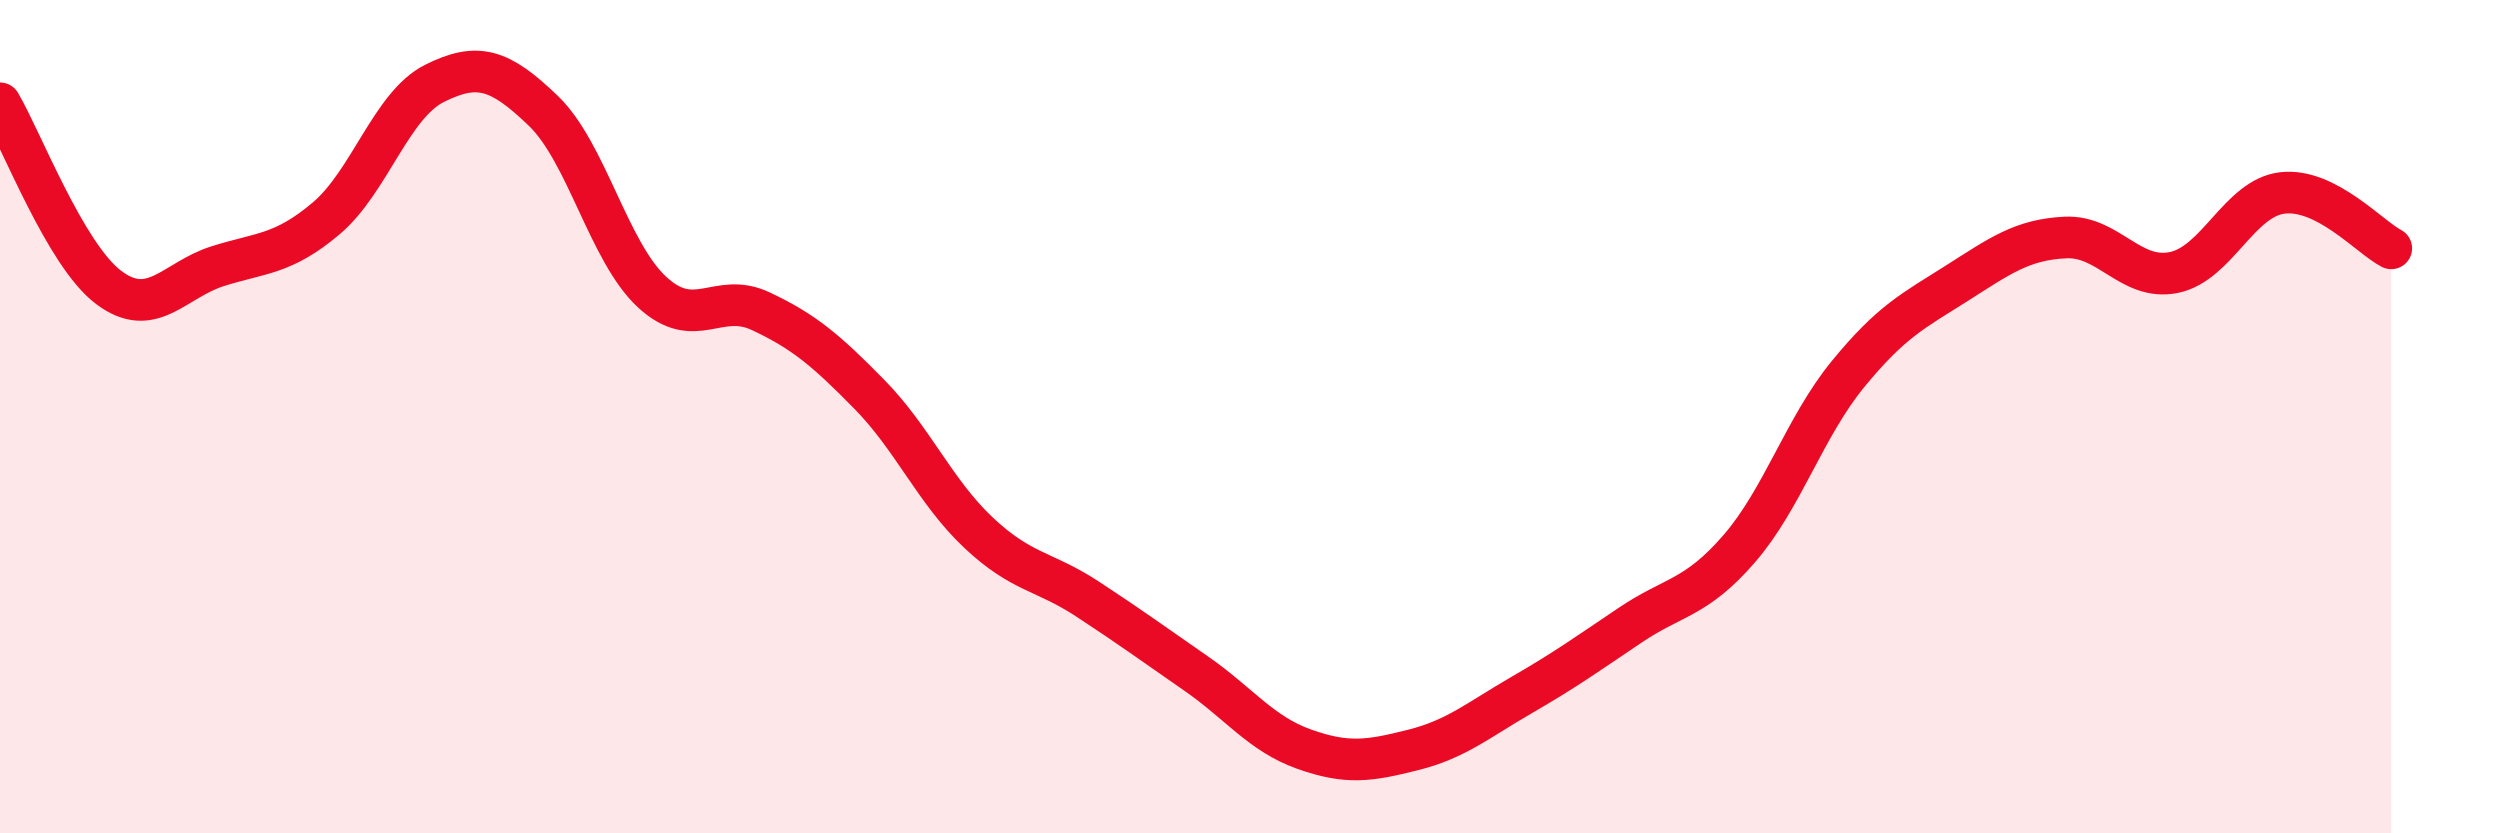
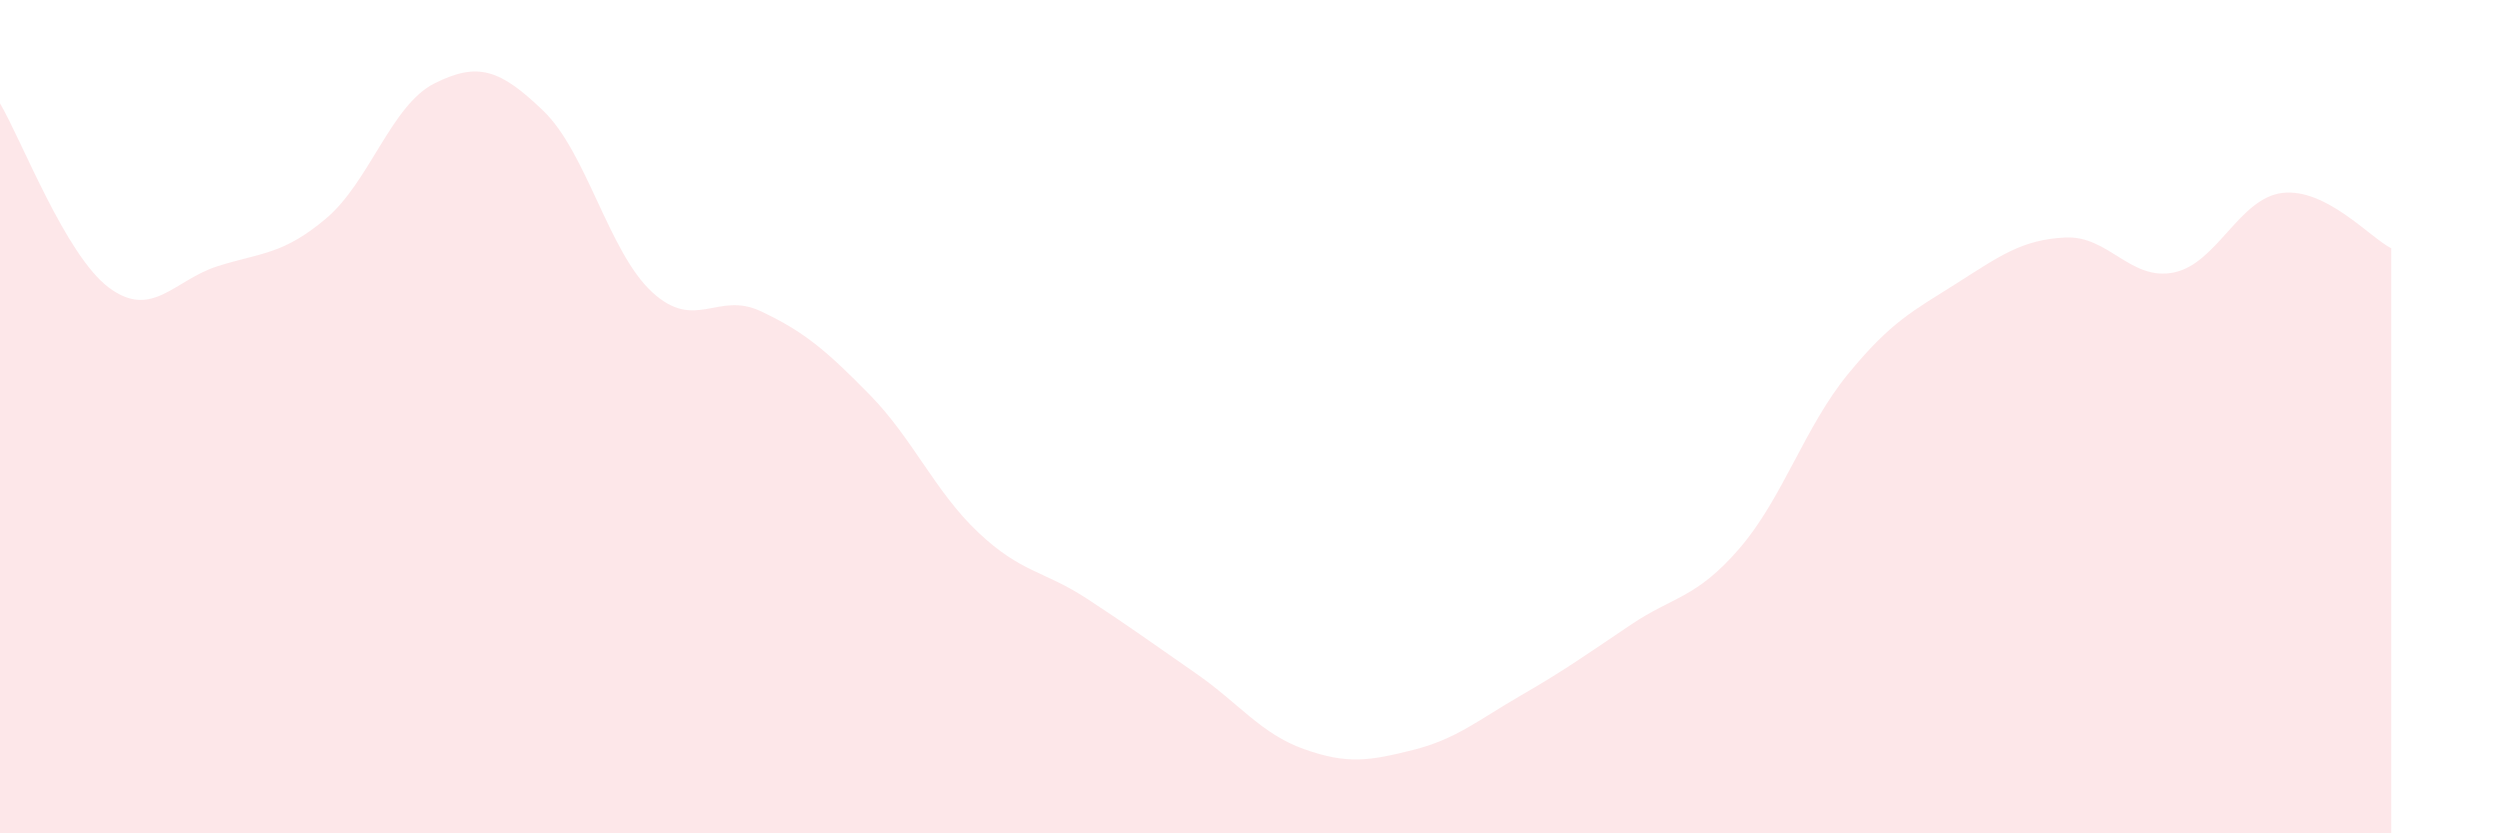
<svg xmlns="http://www.w3.org/2000/svg" width="60" height="20" viewBox="0 0 60 20">
  <path d="M 0,2.48 C 0.52,3.36 1.57,6.12 2.61,6.9 C 3.65,7.68 4.18,6.72 5.22,6.39 C 6.26,6.06 6.79,6.12 7.83,5.24 C 8.87,4.36 9.39,2.52 10.43,2 C 11.47,1.48 12,1.66 13.04,2.66 C 14.08,3.66 14.61,6.05 15.65,7.01 C 16.69,7.97 17.22,6.98 18.26,7.47 C 19.3,7.96 19.83,8.41 20.87,9.47 C 21.91,10.53 22.44,11.8 23.48,12.78 C 24.52,13.76 25.05,13.69 26.09,14.37 C 27.13,15.05 27.66,15.44 28.7,16.16 C 29.74,16.88 30.26,17.61 31.3,17.98 C 32.34,18.35 32.87,18.26 33.91,18 C 34.95,17.74 35.48,17.28 36.52,16.68 C 37.56,16.08 38.09,15.7 39.13,15 C 40.17,14.3 40.7,14.37 41.74,13.17 C 42.78,11.97 43.31,10.25 44.35,8.98 C 45.39,7.71 45.92,7.46 46.96,6.8 C 48,6.14 48.53,5.75 49.57,5.7 C 50.61,5.65 51.13,6.75 52.17,6.54 C 53.21,6.33 53.74,4.75 54.78,4.63 C 55.82,4.51 56.87,5.69 57.39,5.96L57.39 20L0 20Z" fill="#EB0A25" opacity="0.1" stroke-linecap="round" stroke-linejoin="round" />
-   <path d="M 0,2.48 C 0.52,3.36 1.57,6.12 2.61,6.9 C 3.65,7.68 4.18,6.72 5.22,6.39 C 6.26,6.06 6.79,6.12 7.83,5.24 C 8.87,4.36 9.39,2.52 10.43,2 C 11.47,1.48 12,1.66 13.04,2.66 C 14.08,3.66 14.61,6.05 15.65,7.01 C 16.69,7.97 17.22,6.98 18.26,7.47 C 19.3,7.96 19.83,8.41 20.87,9.47 C 21.91,10.53 22.44,11.8 23.48,12.78 C 24.52,13.76 25.05,13.69 26.09,14.37 C 27.13,15.05 27.66,15.44 28.7,16.16 C 29.74,16.88 30.26,17.61 31.3,17.98 C 32.34,18.35 32.87,18.26 33.91,18 C 34.95,17.74 35.48,17.28 36.52,16.68 C 37.56,16.08 38.09,15.7 39.13,15 C 40.17,14.3 40.7,14.37 41.74,13.17 C 42.78,11.97 43.31,10.25 44.35,8.98 C 45.39,7.71 45.92,7.46 46.96,6.8 C 48,6.14 48.53,5.75 49.57,5.7 C 50.61,5.65 51.13,6.75 52.17,6.54 C 53.21,6.33 53.74,4.75 54.78,4.63 C 55.82,4.51 56.87,5.69 57.39,5.96" stroke="#EB0A25" stroke-width="1" fill="none" stroke-linecap="round" stroke-linejoin="round" />
</svg>